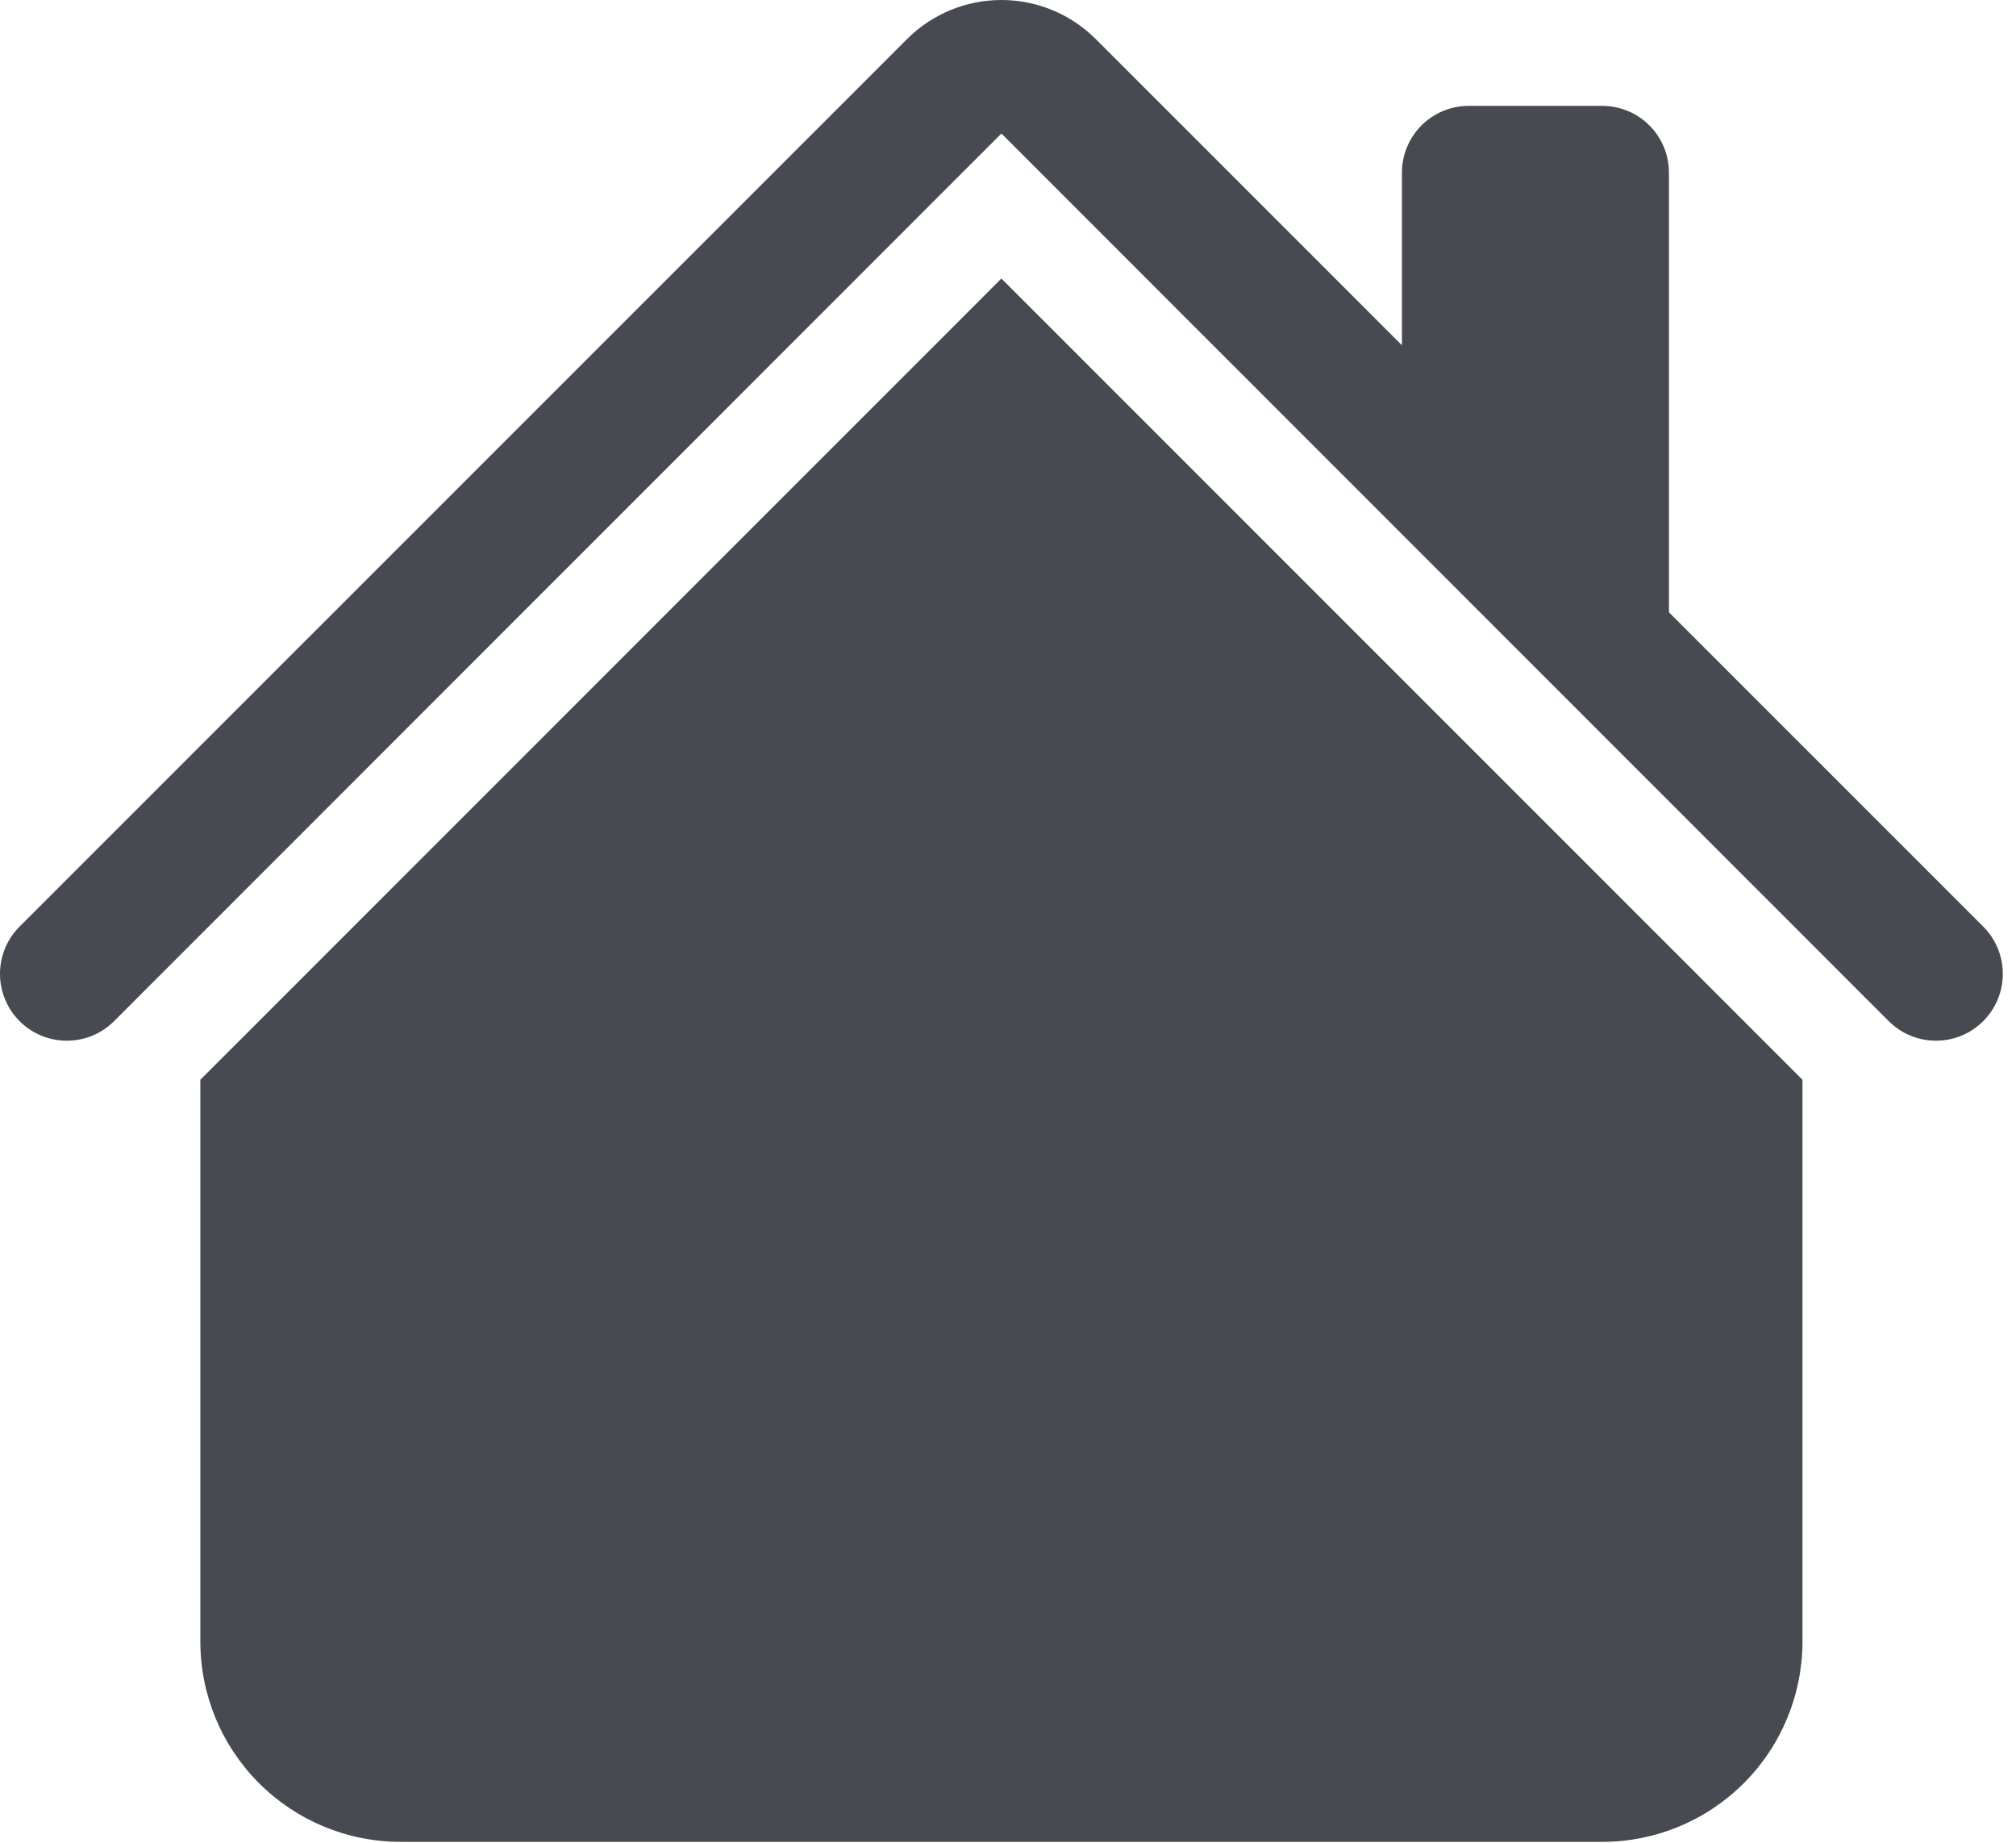
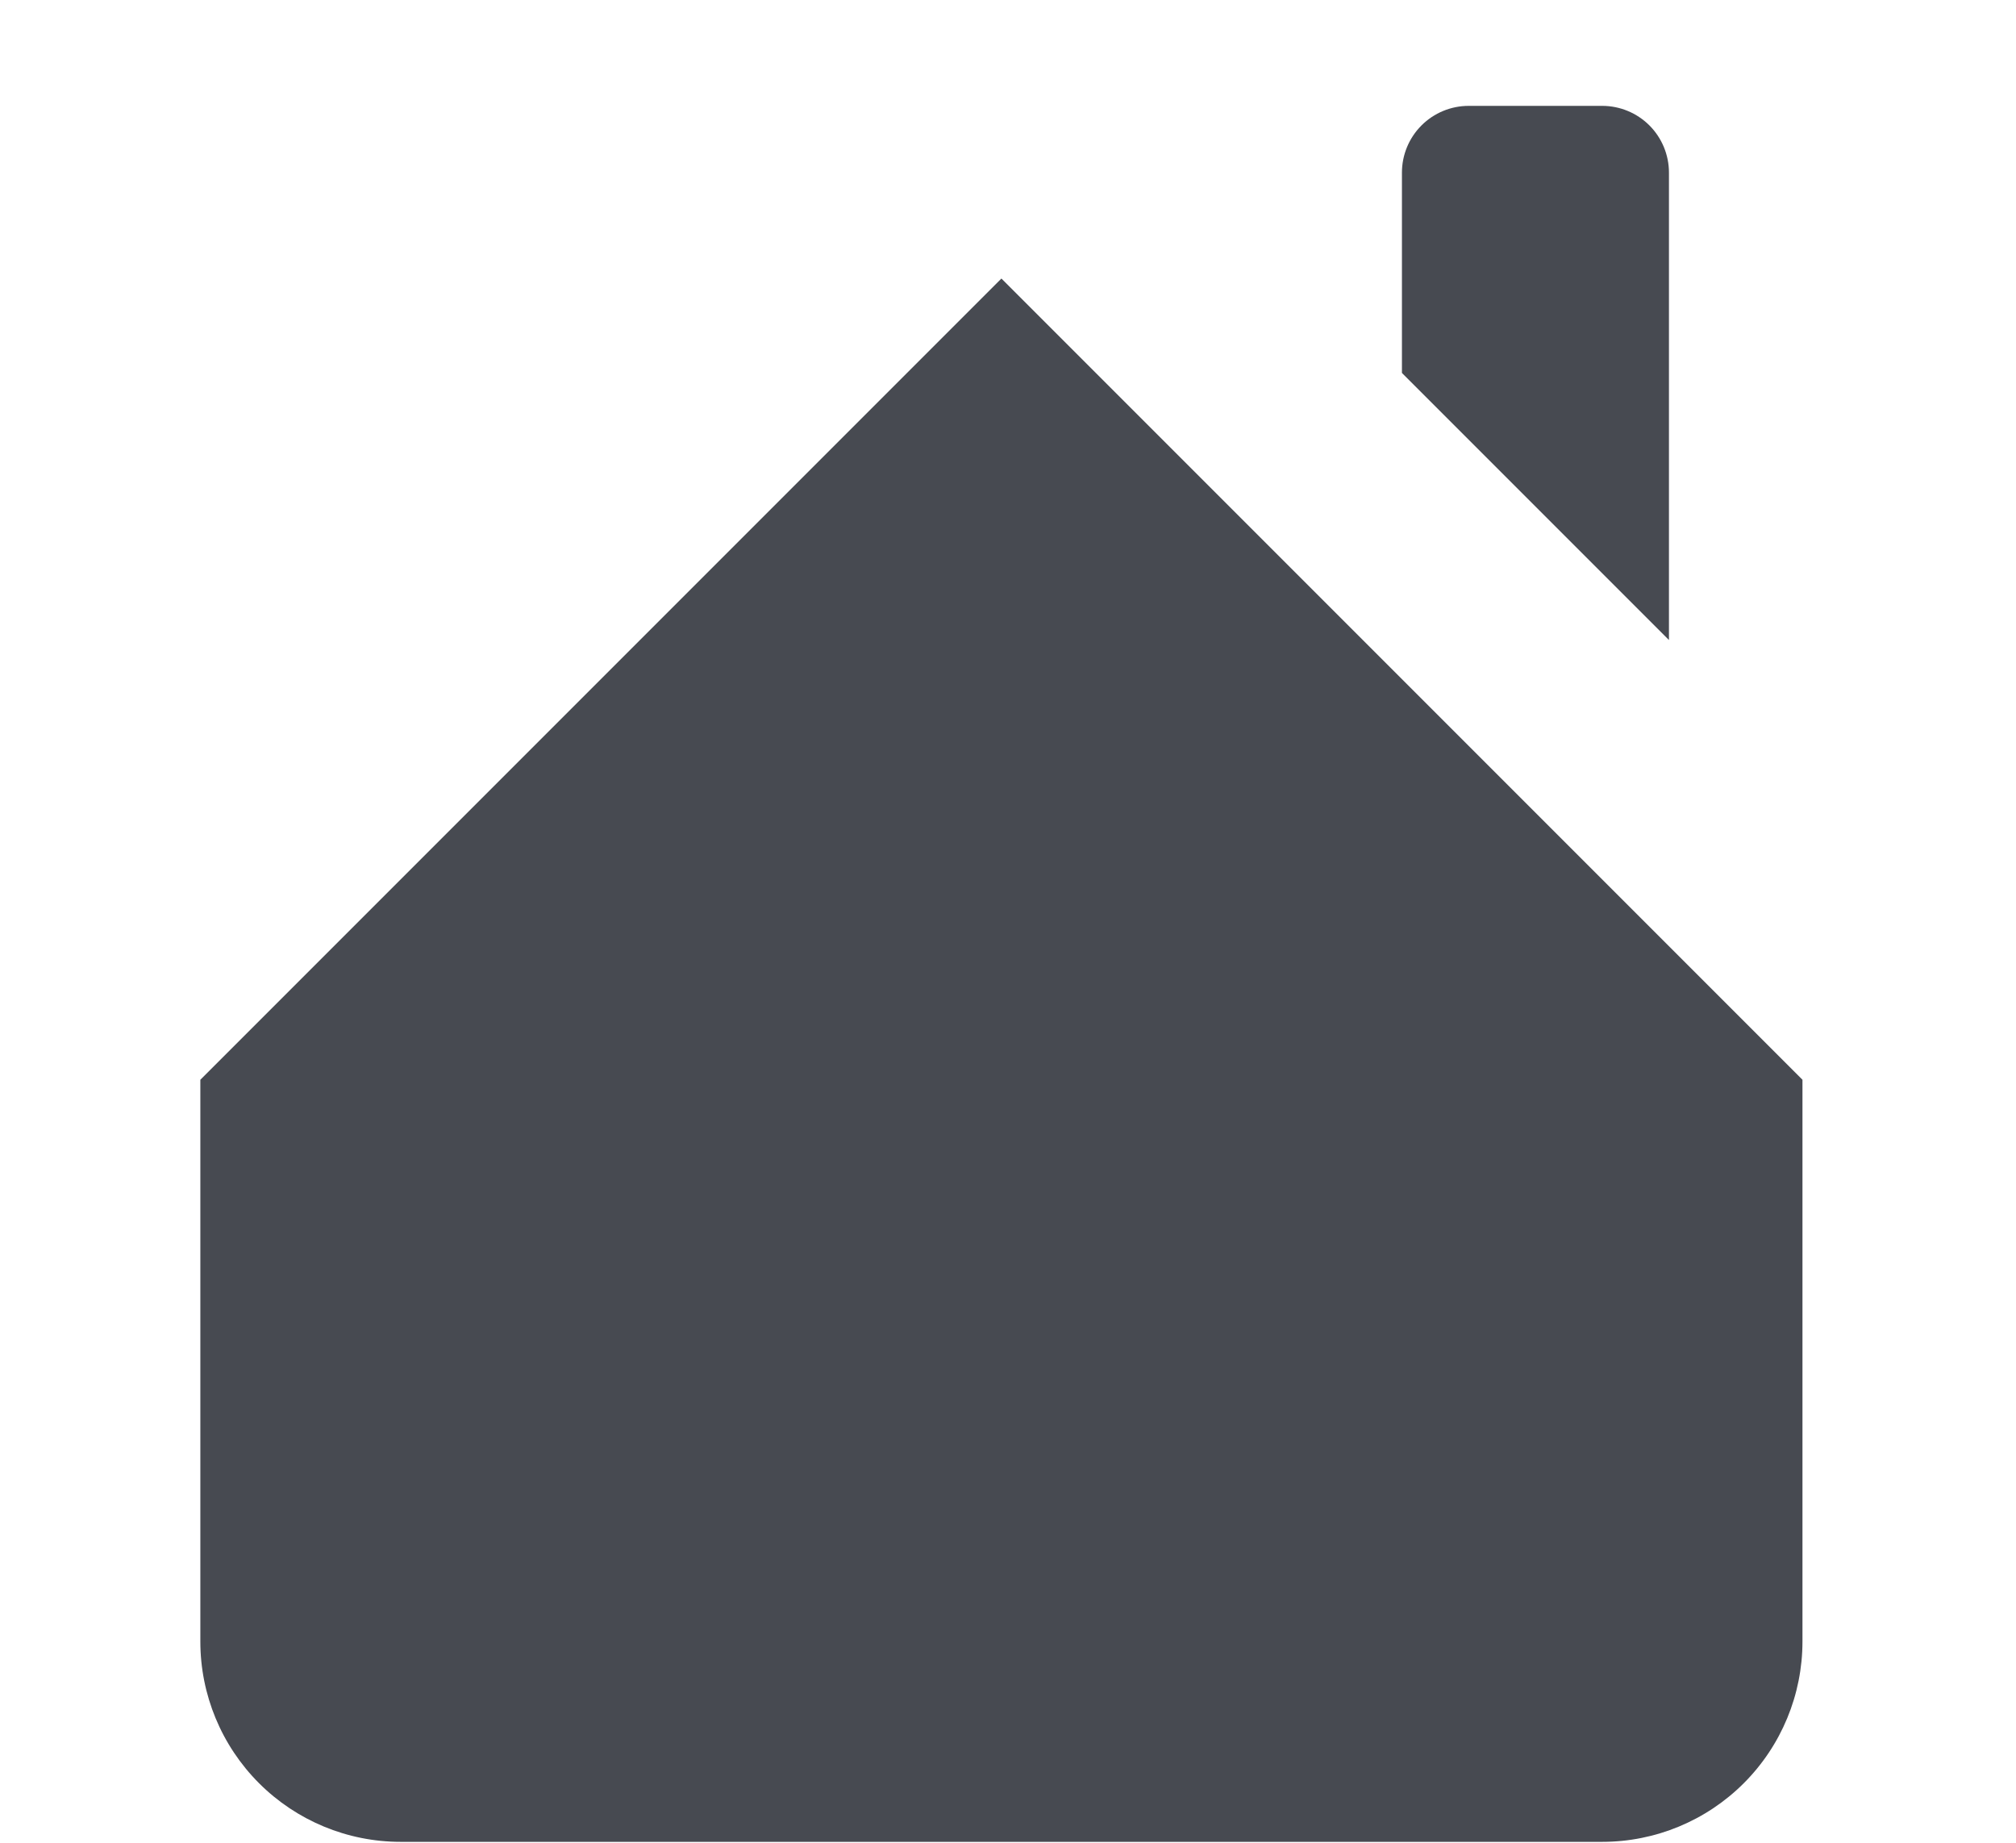
<svg xmlns="http://www.w3.org/2000/svg" width="151" height="138" viewBox="0 0 151 138" fill="none">
  <path fill-rule="evenodd" clip-rule="evenodd" d="M75.006 20.858L135.006 80.858V122.928C135.006 126.906 133.426 130.721 130.613 133.534C127.8 136.348 123.985 137.928 120.006 137.928H30.006C26.028 137.928 22.213 136.348 19.4 133.534C16.587 130.721 15.006 126.906 15.006 122.928V80.858L75.006 20.858V20.858ZM125.006 12.928V47.928L105.006 27.928V12.928C105.006 11.602 105.533 10.33 106.471 9.392C107.408 8.455 108.68 7.928 110.006 7.928H120.006C121.332 7.928 122.604 8.455 123.542 9.392C124.48 10.33 125.006 11.602 125.006 12.928Z" fill="#474A51" />
-   <path fill-rule="evenodd" clip-rule="evenodd" d="M67.936 2.928C69.812 1.053 72.355 0 75.006 0C77.658 0 80.201 1.053 82.076 2.928L148.546 69.388C149.485 70.327 150.013 71.6 150.013 72.928C150.013 74.256 149.485 75.529 148.546 76.468C147.607 77.407 146.334 77.934 145.006 77.934C143.679 77.934 142.405 77.407 141.466 76.468L75.006 9.998L8.546 76.468C7.607 77.407 6.334 77.934 5.006 77.934C3.679 77.934 2.405 77.407 1.466 76.468C0.527 75.529 0 74.256 0 72.928C0 71.6 0.527 70.327 1.466 69.388L67.936 2.928Z" fill="#474A51" />
</svg>